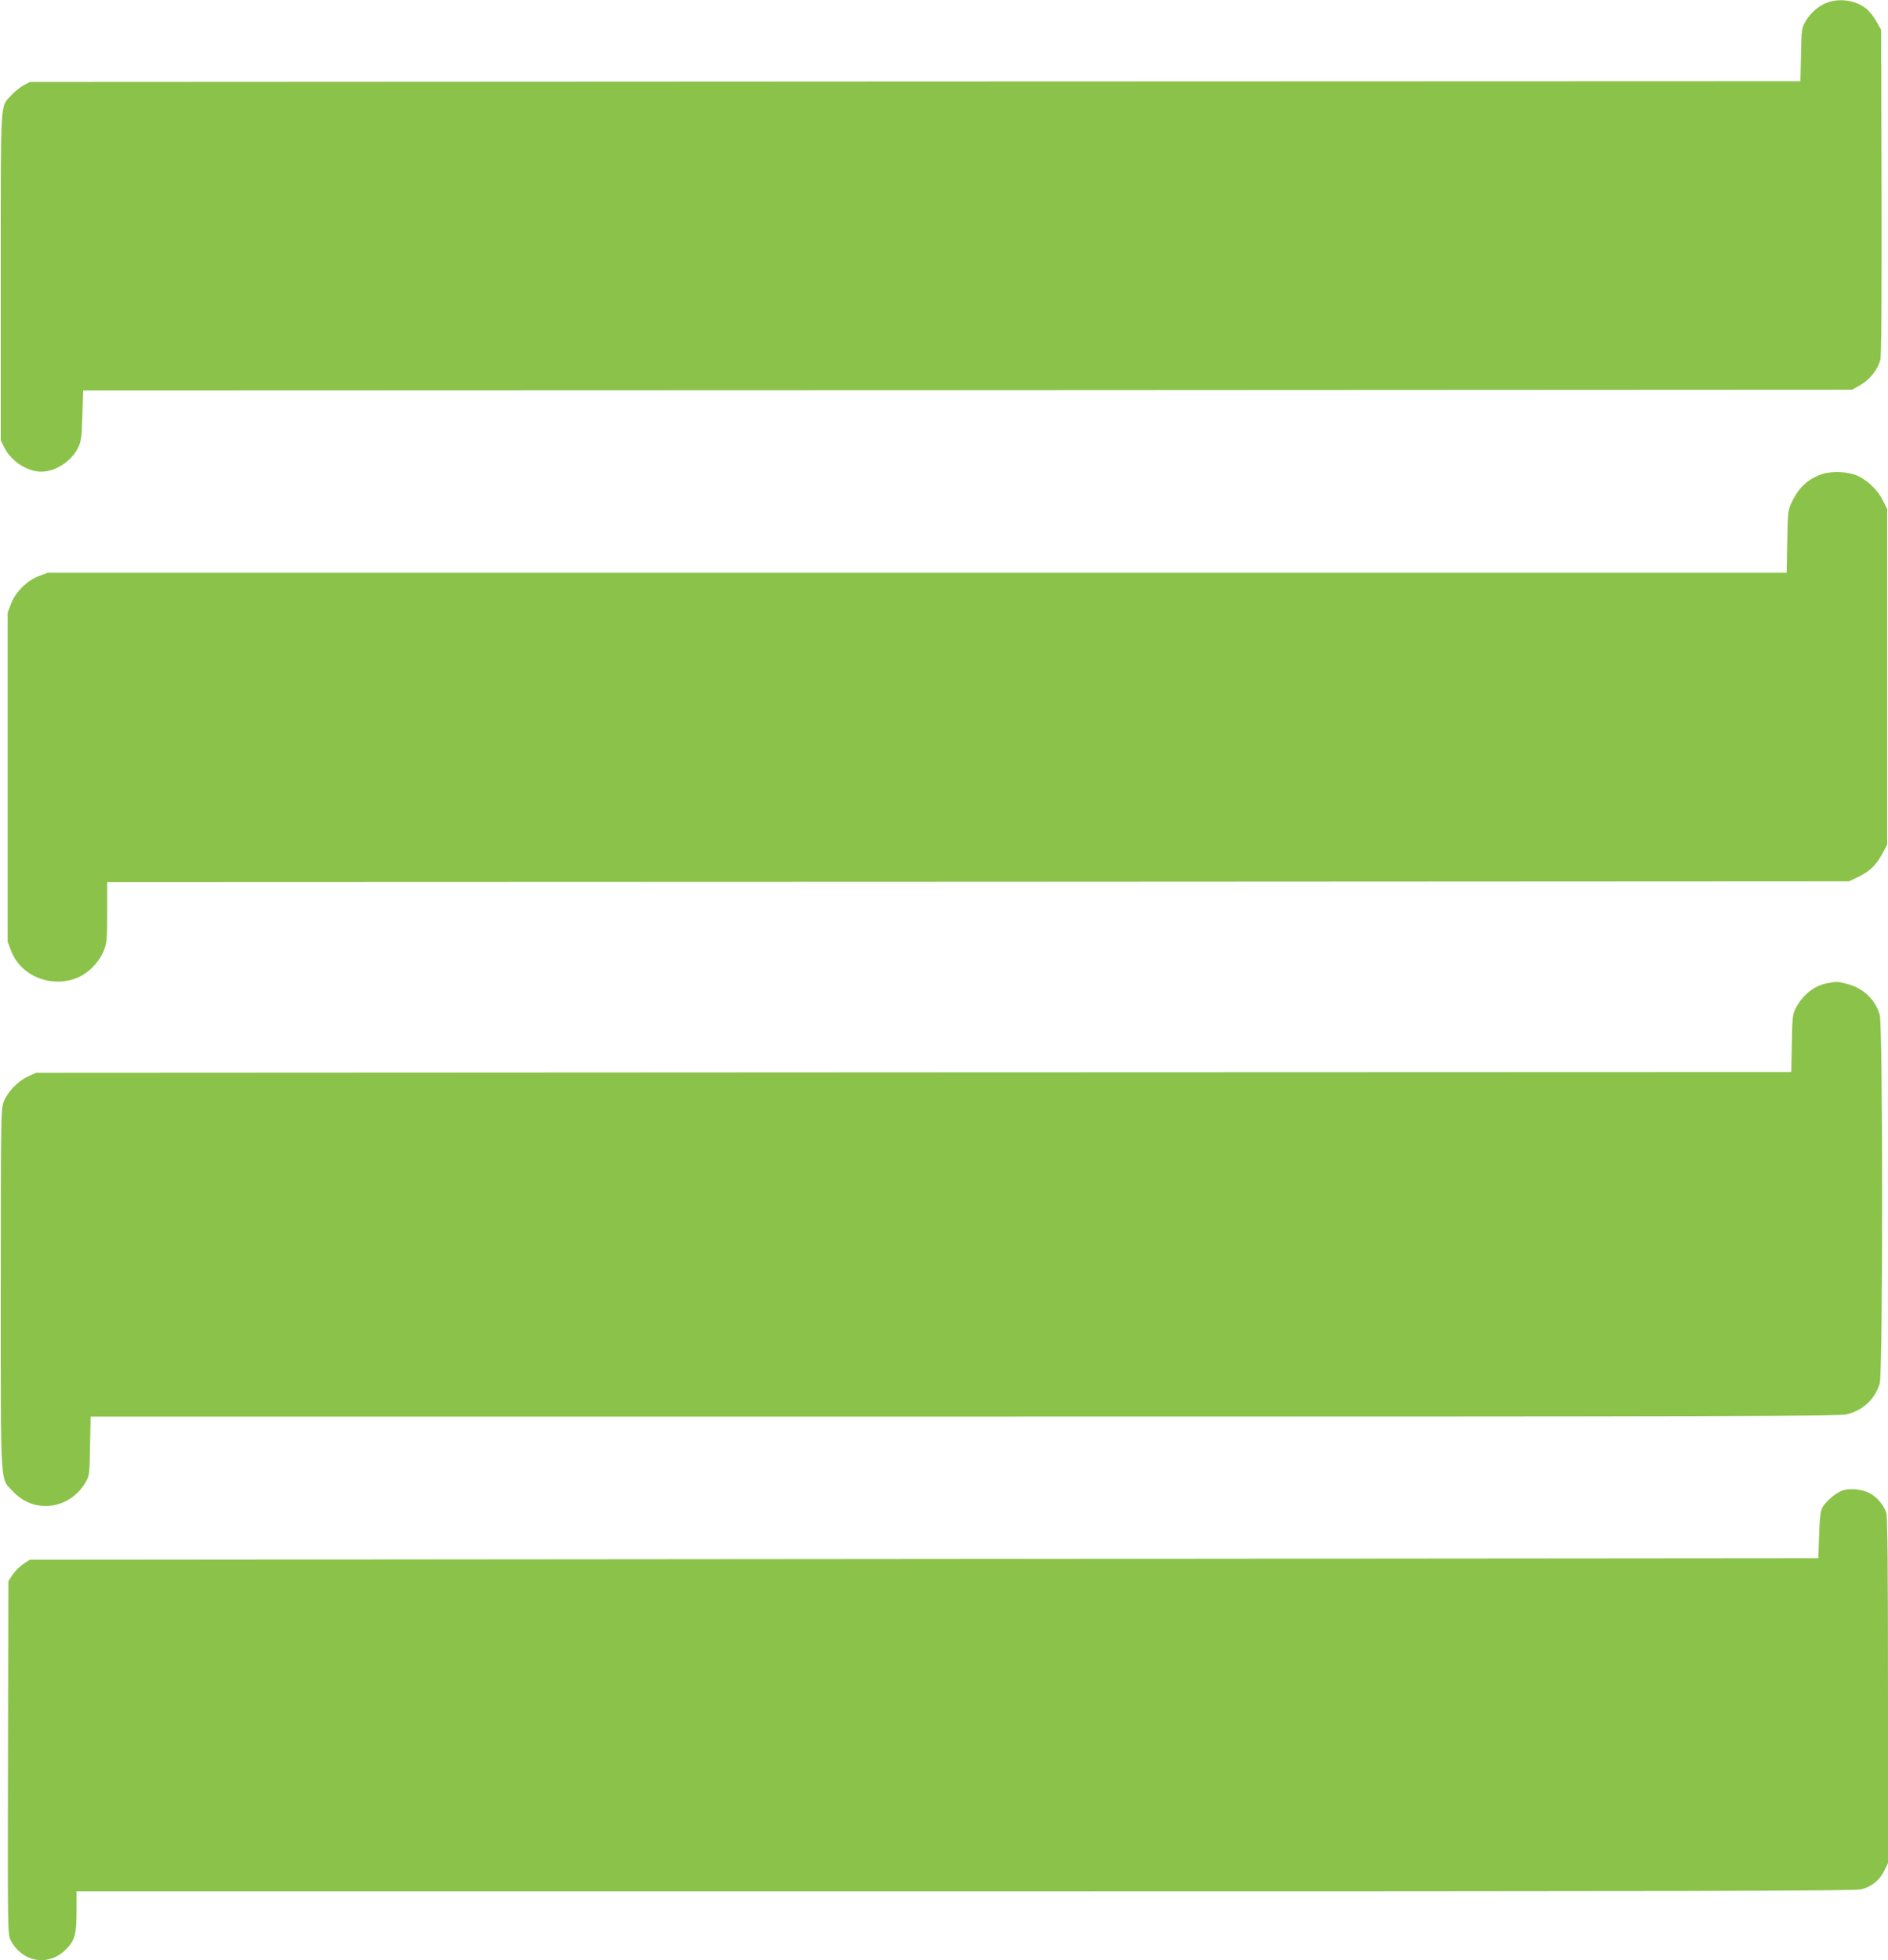
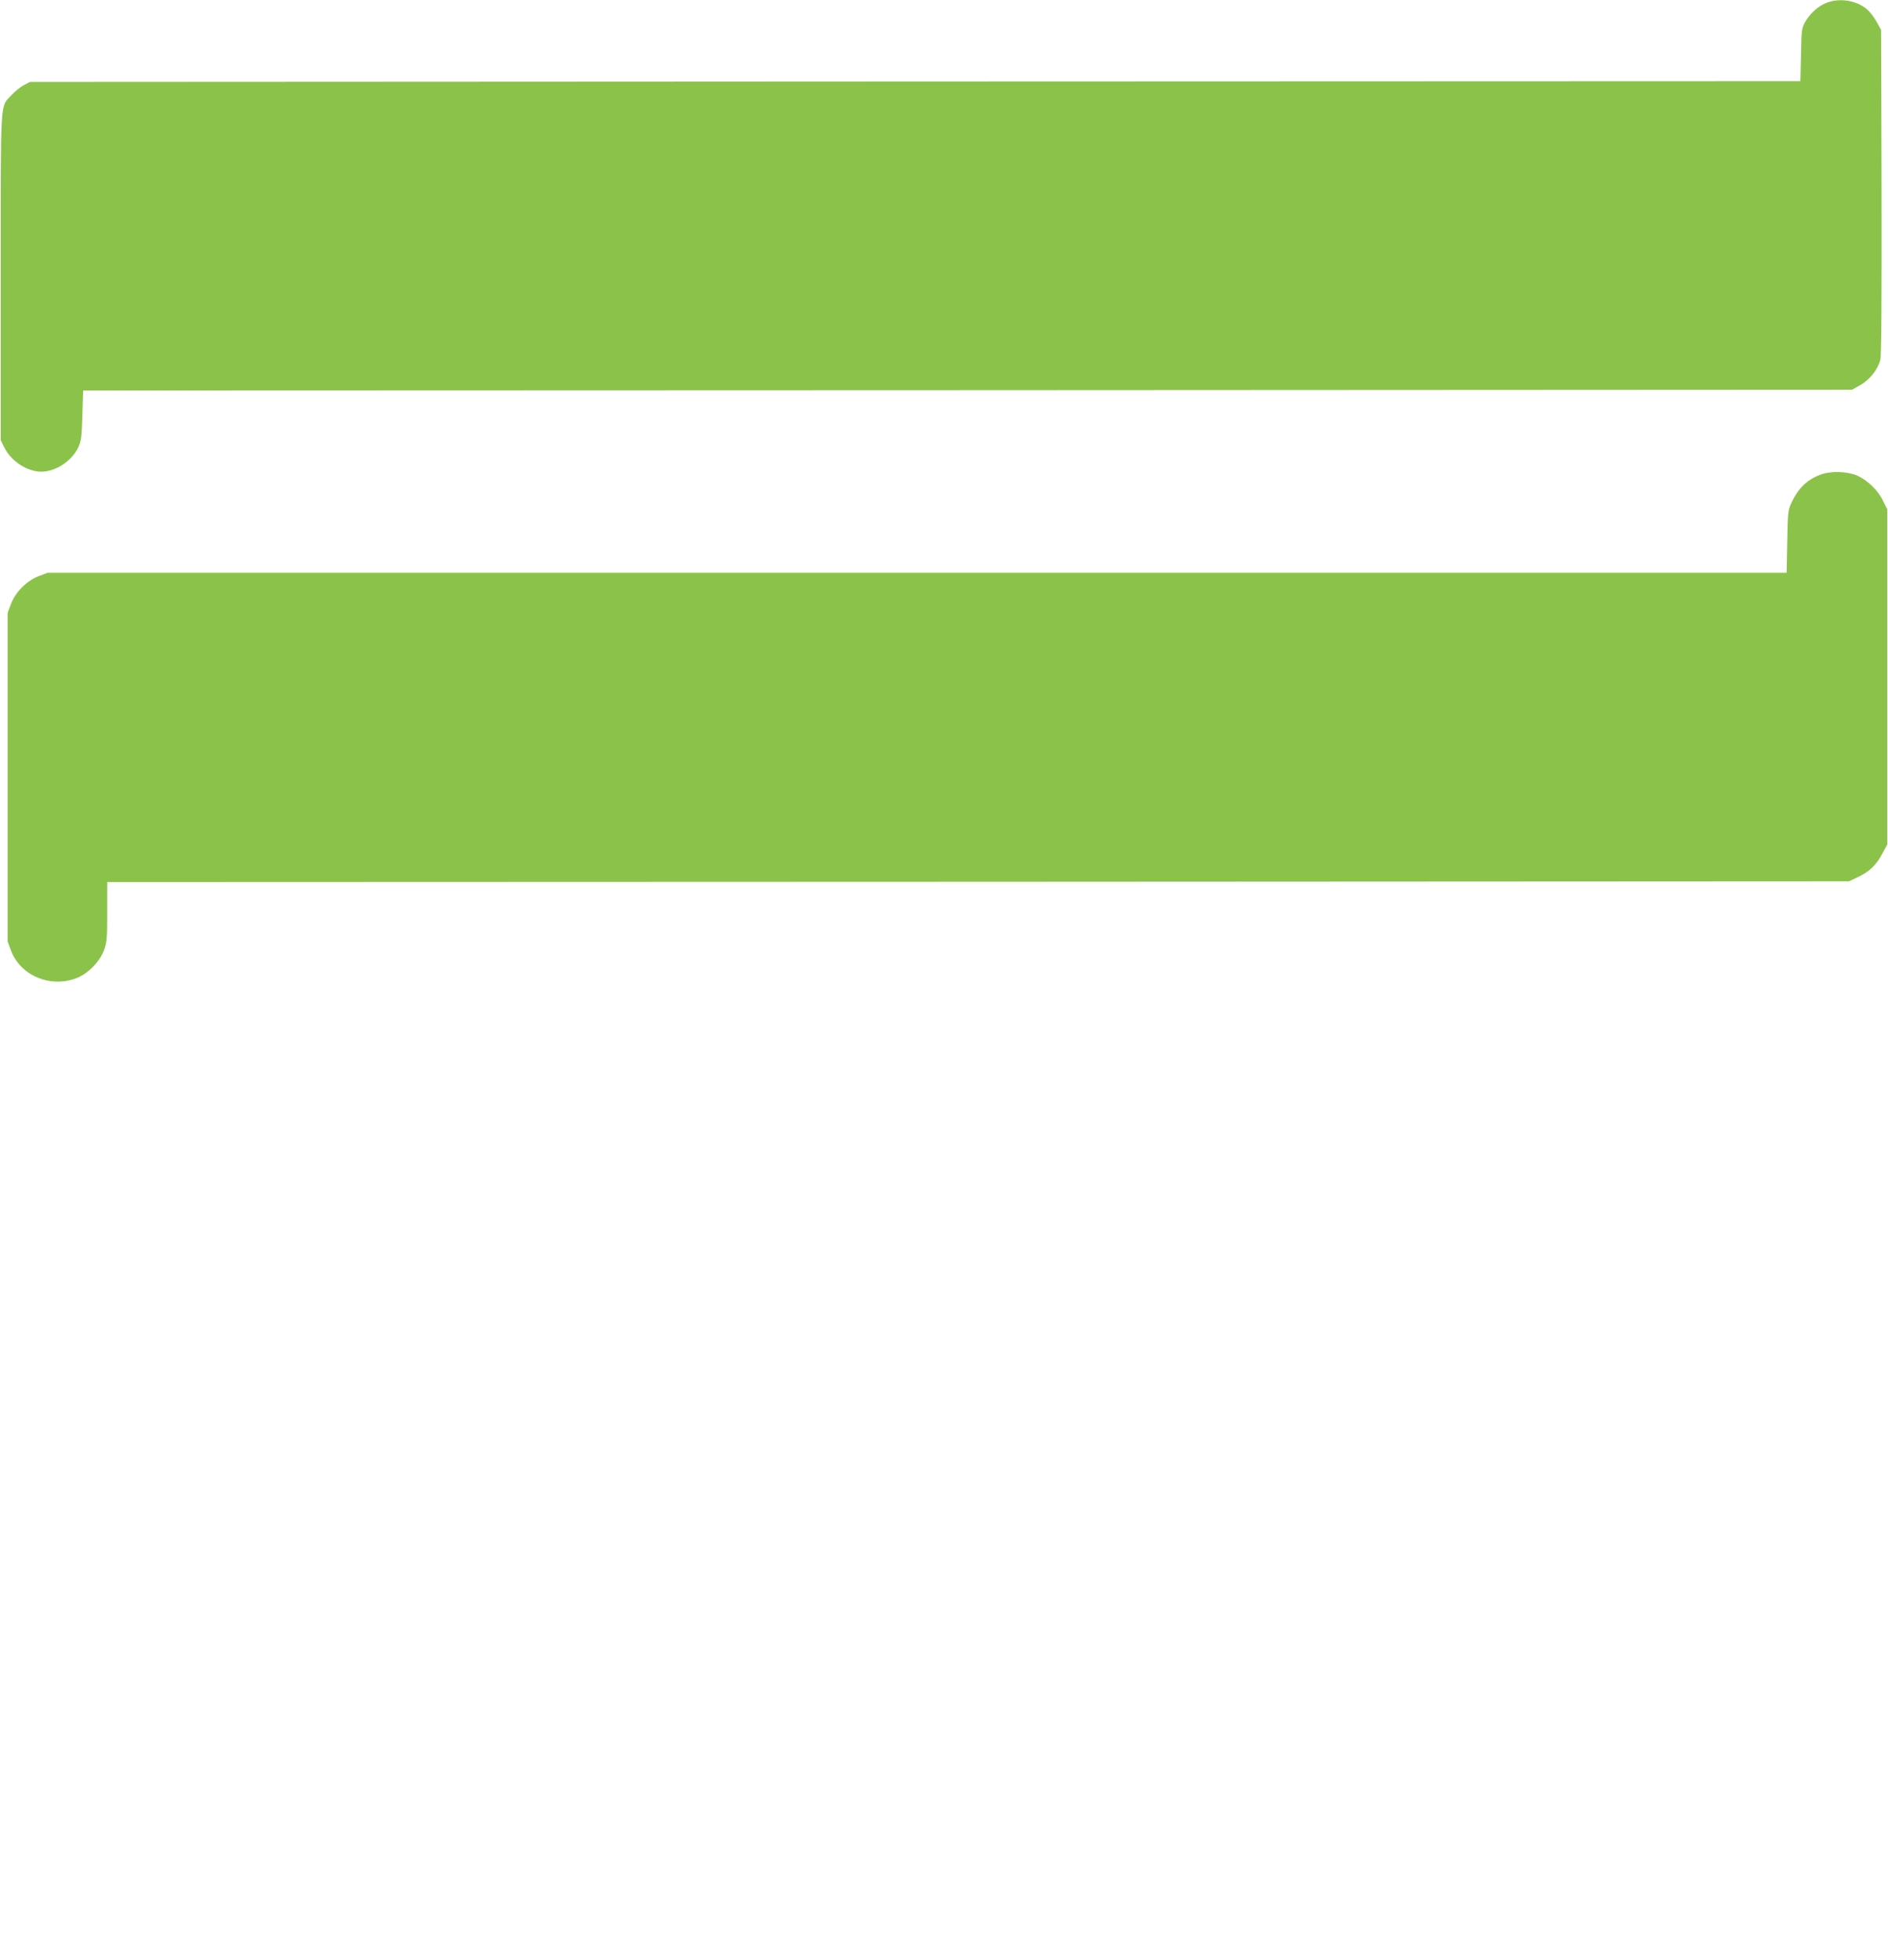
<svg xmlns="http://www.w3.org/2000/svg" version="1.0" width="1233pt" height="1280pt" viewBox="0 0 1233 1280" preserveAspectRatio="xMidYMid meet">
  <g transform="translate(0,1280) scale(0.1,-0.1)" fill="#8bc34a" stroke="none">
    <path d="M11935 12784 c-55 -19 -109 -66 -143 -122 -26 -46 -27 -52 -30 -219 l-4 -173 -5781 -2 -5782 -3 -41 -22 c-22 -12 -57 -40 -78 -63 -77 -85 -71 9 -71 -1185 l0 -1070 23 -47 c44 -89 149 -158 242 -158 93 0 198 69 241 158 19 41 23 68 27 209 l5 163 5776 2 5776 3 55 31 c60 34 113 100 130 164 7 26 9 393 8 1097 l-3 1058 -30 54 c-16 29 -45 66 -64 82 -68 56 -172 73 -256 43z" />
    <path d="M11893 9702 c-90 -32 -150 -90 -195 -188 -21 -45 -23 -67 -26 -251 l-4 -203 -5679 0 -5678 0 -58 -22 c-77 -29 -152 -104 -181 -181 l-22 -58 0 -1074 0 -1074 22 -58 c61 -163 254 -245 425 -181 76 28 153 106 182 183 19 50 21 77 21 250 l0 195 5687 2 5688 3 55 26 c77 36 121 77 161 151 l34 63 0 1095 0 1095 -28 56 c-32 67 -100 132 -165 162 -66 29 -172 33 -239 9z" />
-     <path d="M11931 6379 c-85 -17 -156 -73 -204 -163 -20 -37 -22 -58 -25 -228 l-4 -188 -5731 -2 -5732 -3 -52 -24 c-65 -29 -134 -101 -159 -166 -18 -48 -19 -91 -19 -1225 0 -1331 -6 -1227 82 -1321 136 -146 367 -116 471 60 26 45 27 50 30 239 l4 192 5707 0 c5055 0 5713 2 5765 15 105 28 181 99 212 201 21 71 21 2337 0 2408 -31 102 -107 173 -212 201 -64 16 -69 17 -133 4z" />
-     <path d="M12031 3067 c-44 -17 -107 -71 -129 -110 -13 -25 -18 -65 -22 -182 l-5 -150 -5841 -5 -5840 -5 -42 -28 c-23 -15 -54 -46 -69 -69 l-28 -42 -3 -1153 c-2 -1119 -2 -1154 17 -1191 74 -146 248 -176 361 -62 59 59 70 98 70 254 l0 126 5803 0 c4738 0 5812 2 5853 13 68 18 118 58 149 120 l25 51 0 1124 c0 814 -3 1135 -11 1163 -16 51 -62 105 -111 130 -50 26 -132 33 -177 16z" />
  </g>
</svg>